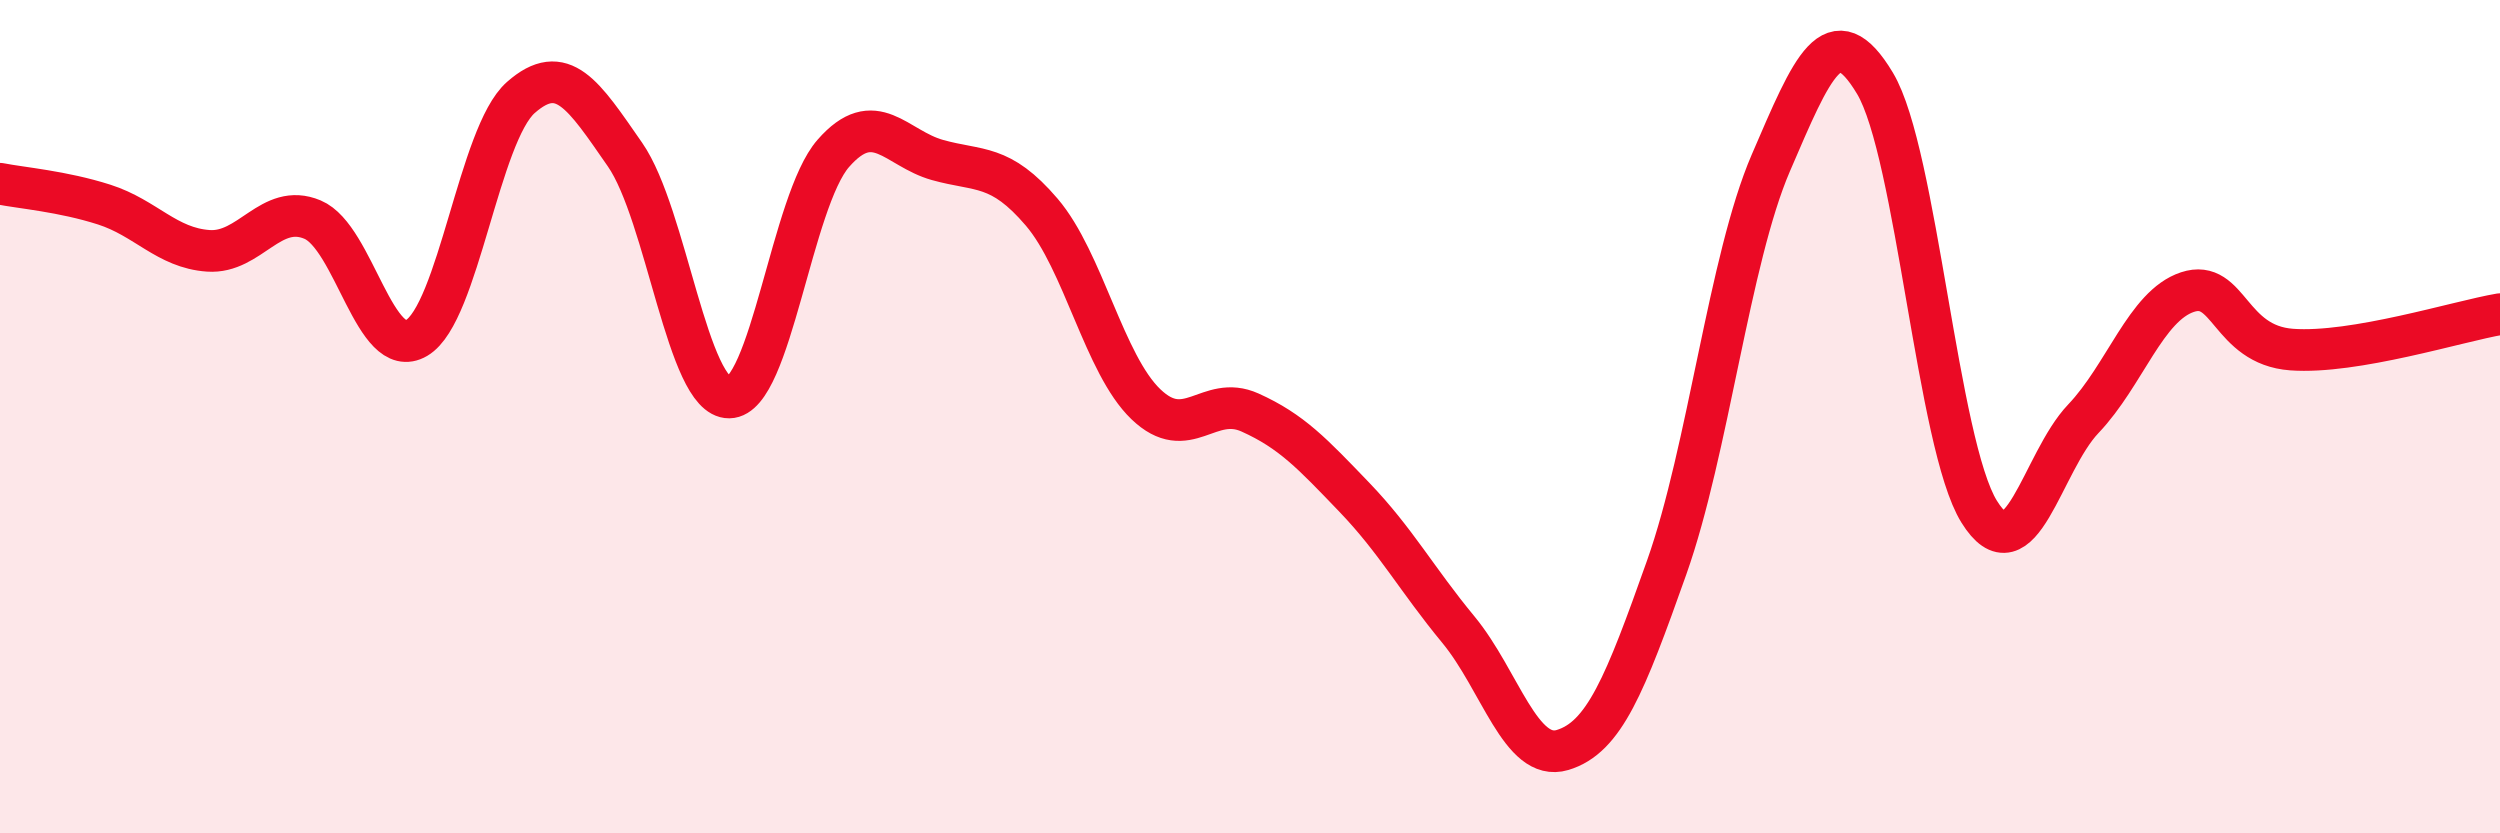
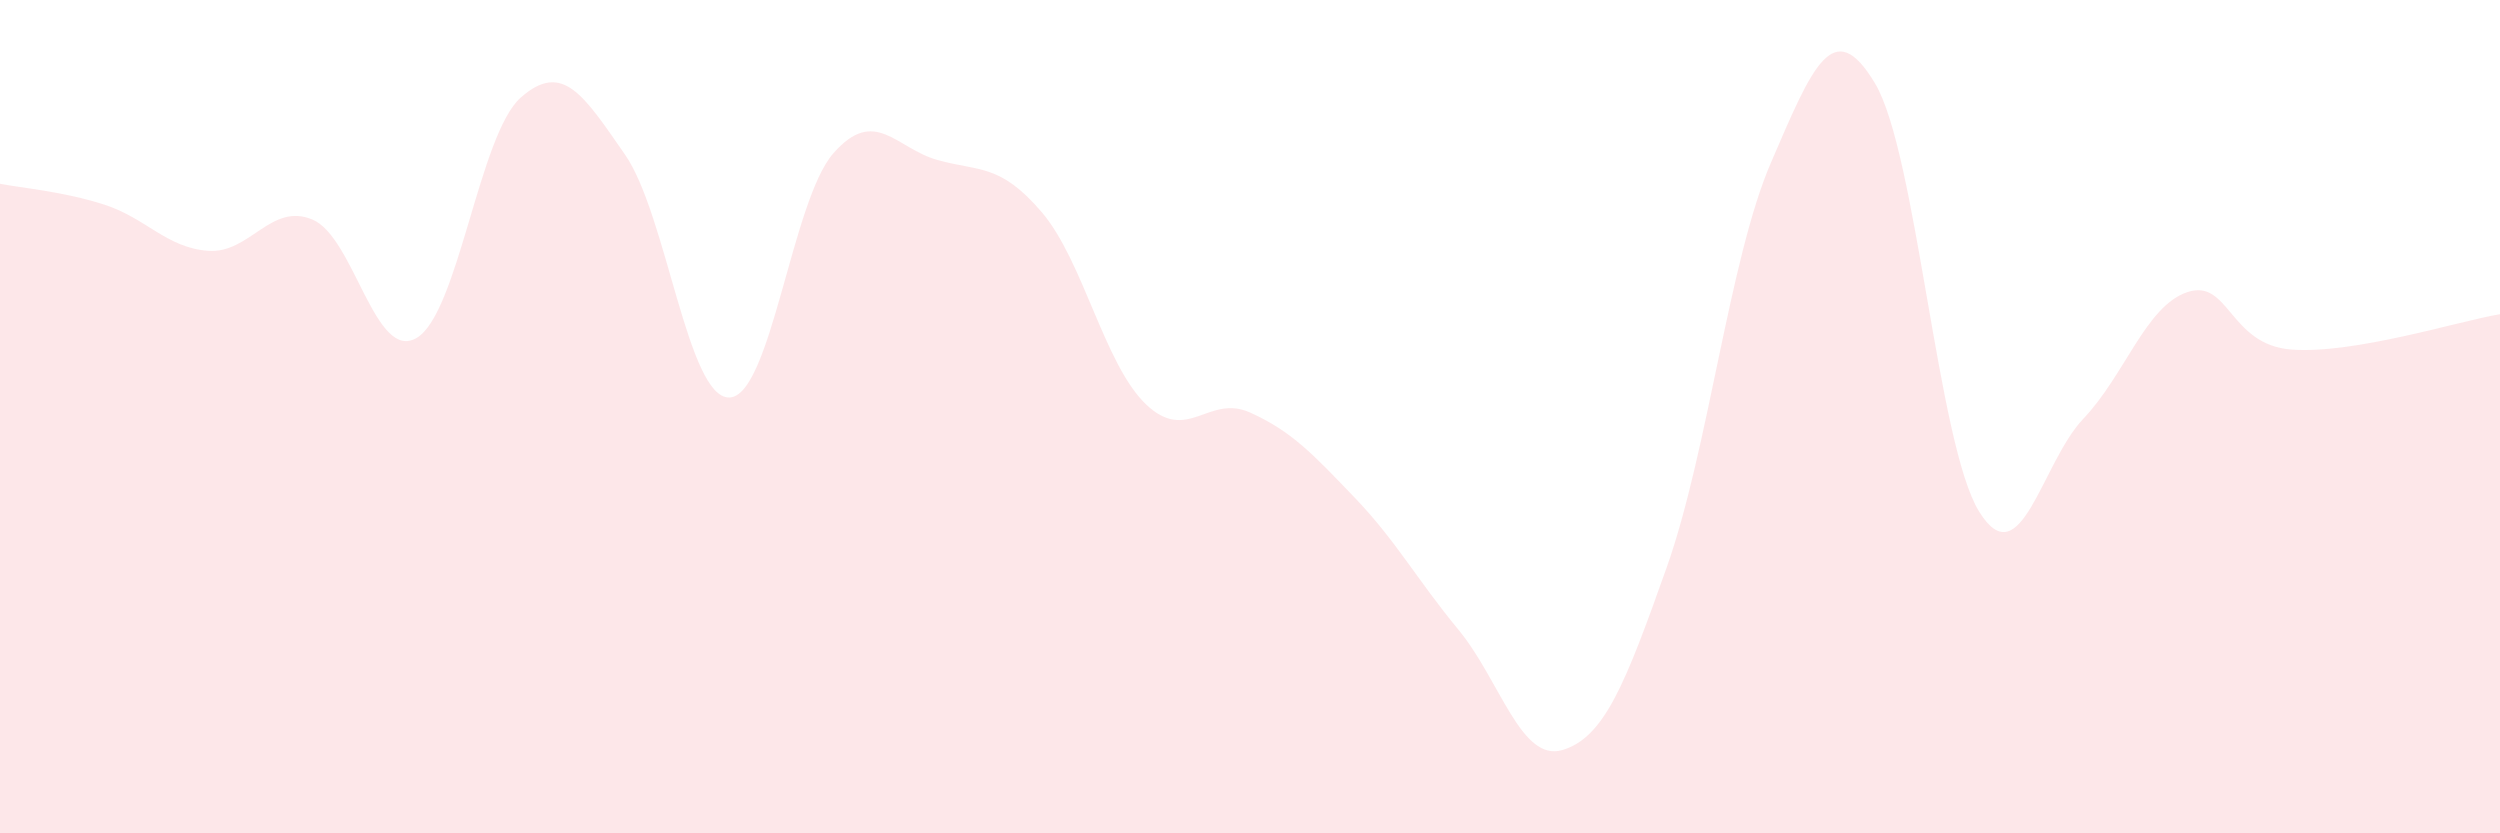
<svg xmlns="http://www.w3.org/2000/svg" width="60" height="20" viewBox="0 0 60 20">
  <path d="M 0,4.41 C 0.5,4.51 1.5,4.59 2.5,4.91 C 3.5,5.23 4,5.95 5,6.02 C 6,6.09 6.5,4.85 7.5,5.27 C 8.5,5.69 9,8.7 10,8.11 C 11,7.52 11.5,3.22 12.5,2.34 C 13.5,1.46 14,2.27 15,3.71 C 16,5.15 16.5,9.55 17.5,9.54 C 18.5,9.53 19,4.82 20,3.68 C 21,2.54 21.5,3.56 22.5,3.84 C 23.5,4.12 24,3.92 25,5.09 C 26,6.26 26.5,8.74 27.5,9.7 C 28.5,10.66 29,9.45 30,9.9 C 31,10.35 31.5,10.89 32.5,11.93 C 33.5,12.97 34,13.9 35,15.11 C 36,16.32 36.5,18.3 37.5,18 C 38.5,17.7 39,16.44 40,13.62 C 41,10.8 41.5,6.23 42.5,3.91 C 43.5,1.59 44,0.33 45,2 C 46,3.67 46.5,10.67 47.5,12.28 C 48.5,13.89 49,11.1 50,10.05 C 51,9 51.5,7.34 52.5,7.01 C 53.5,6.68 53.5,8.28 55,8.39 C 56.5,8.5 59,7.71 60,7.54L60 20L0 20Z" fill="#EB0A25" opacity="0.1" stroke-linecap="round" stroke-linejoin="round" />
-   <path d="M 0,4.41 C 0.5,4.51 1.5,4.59 2.5,4.91 C 3.5,5.23 4,5.95 5,6.02 C 6,6.09 6.5,4.85 7.5,5.27 C 8.5,5.69 9,8.7 10,8.11 C 11,7.52 11.5,3.22 12.5,2.34 C 13.5,1.46 14,2.27 15,3.71 C 16,5.15 16.5,9.55 17.5,9.54 C 18.5,9.53 19,4.82 20,3.68 C 21,2.54 21.5,3.56 22.5,3.84 C 23.5,4.12 24,3.92 25,5.09 C 26,6.26 26.5,8.74 27.5,9.7 C 28.5,10.66 29,9.45 30,9.9 C 31,10.35 31.5,10.89 32.5,11.93 C 33.5,12.97 34,13.9 35,15.11 C 36,16.32 36.5,18.3 37.5,18 C 38.5,17.7 39,16.44 40,13.62 C 41,10.8 41.5,6.23 42.5,3.91 C 43.5,1.59 44,0.33 45,2 C 46,3.67 46.5,10.67 47.5,12.28 C 48.5,13.89 49,11.1 50,10.05 C 51,9 51.5,7.34 52.5,7.01 C 53.5,6.68 53.5,8.28 55,8.39 C 56.5,8.5 59,7.71 60,7.54" stroke="#EB0A25" stroke-width="1" fill="none" stroke-linecap="round" stroke-linejoin="round" />
</svg>